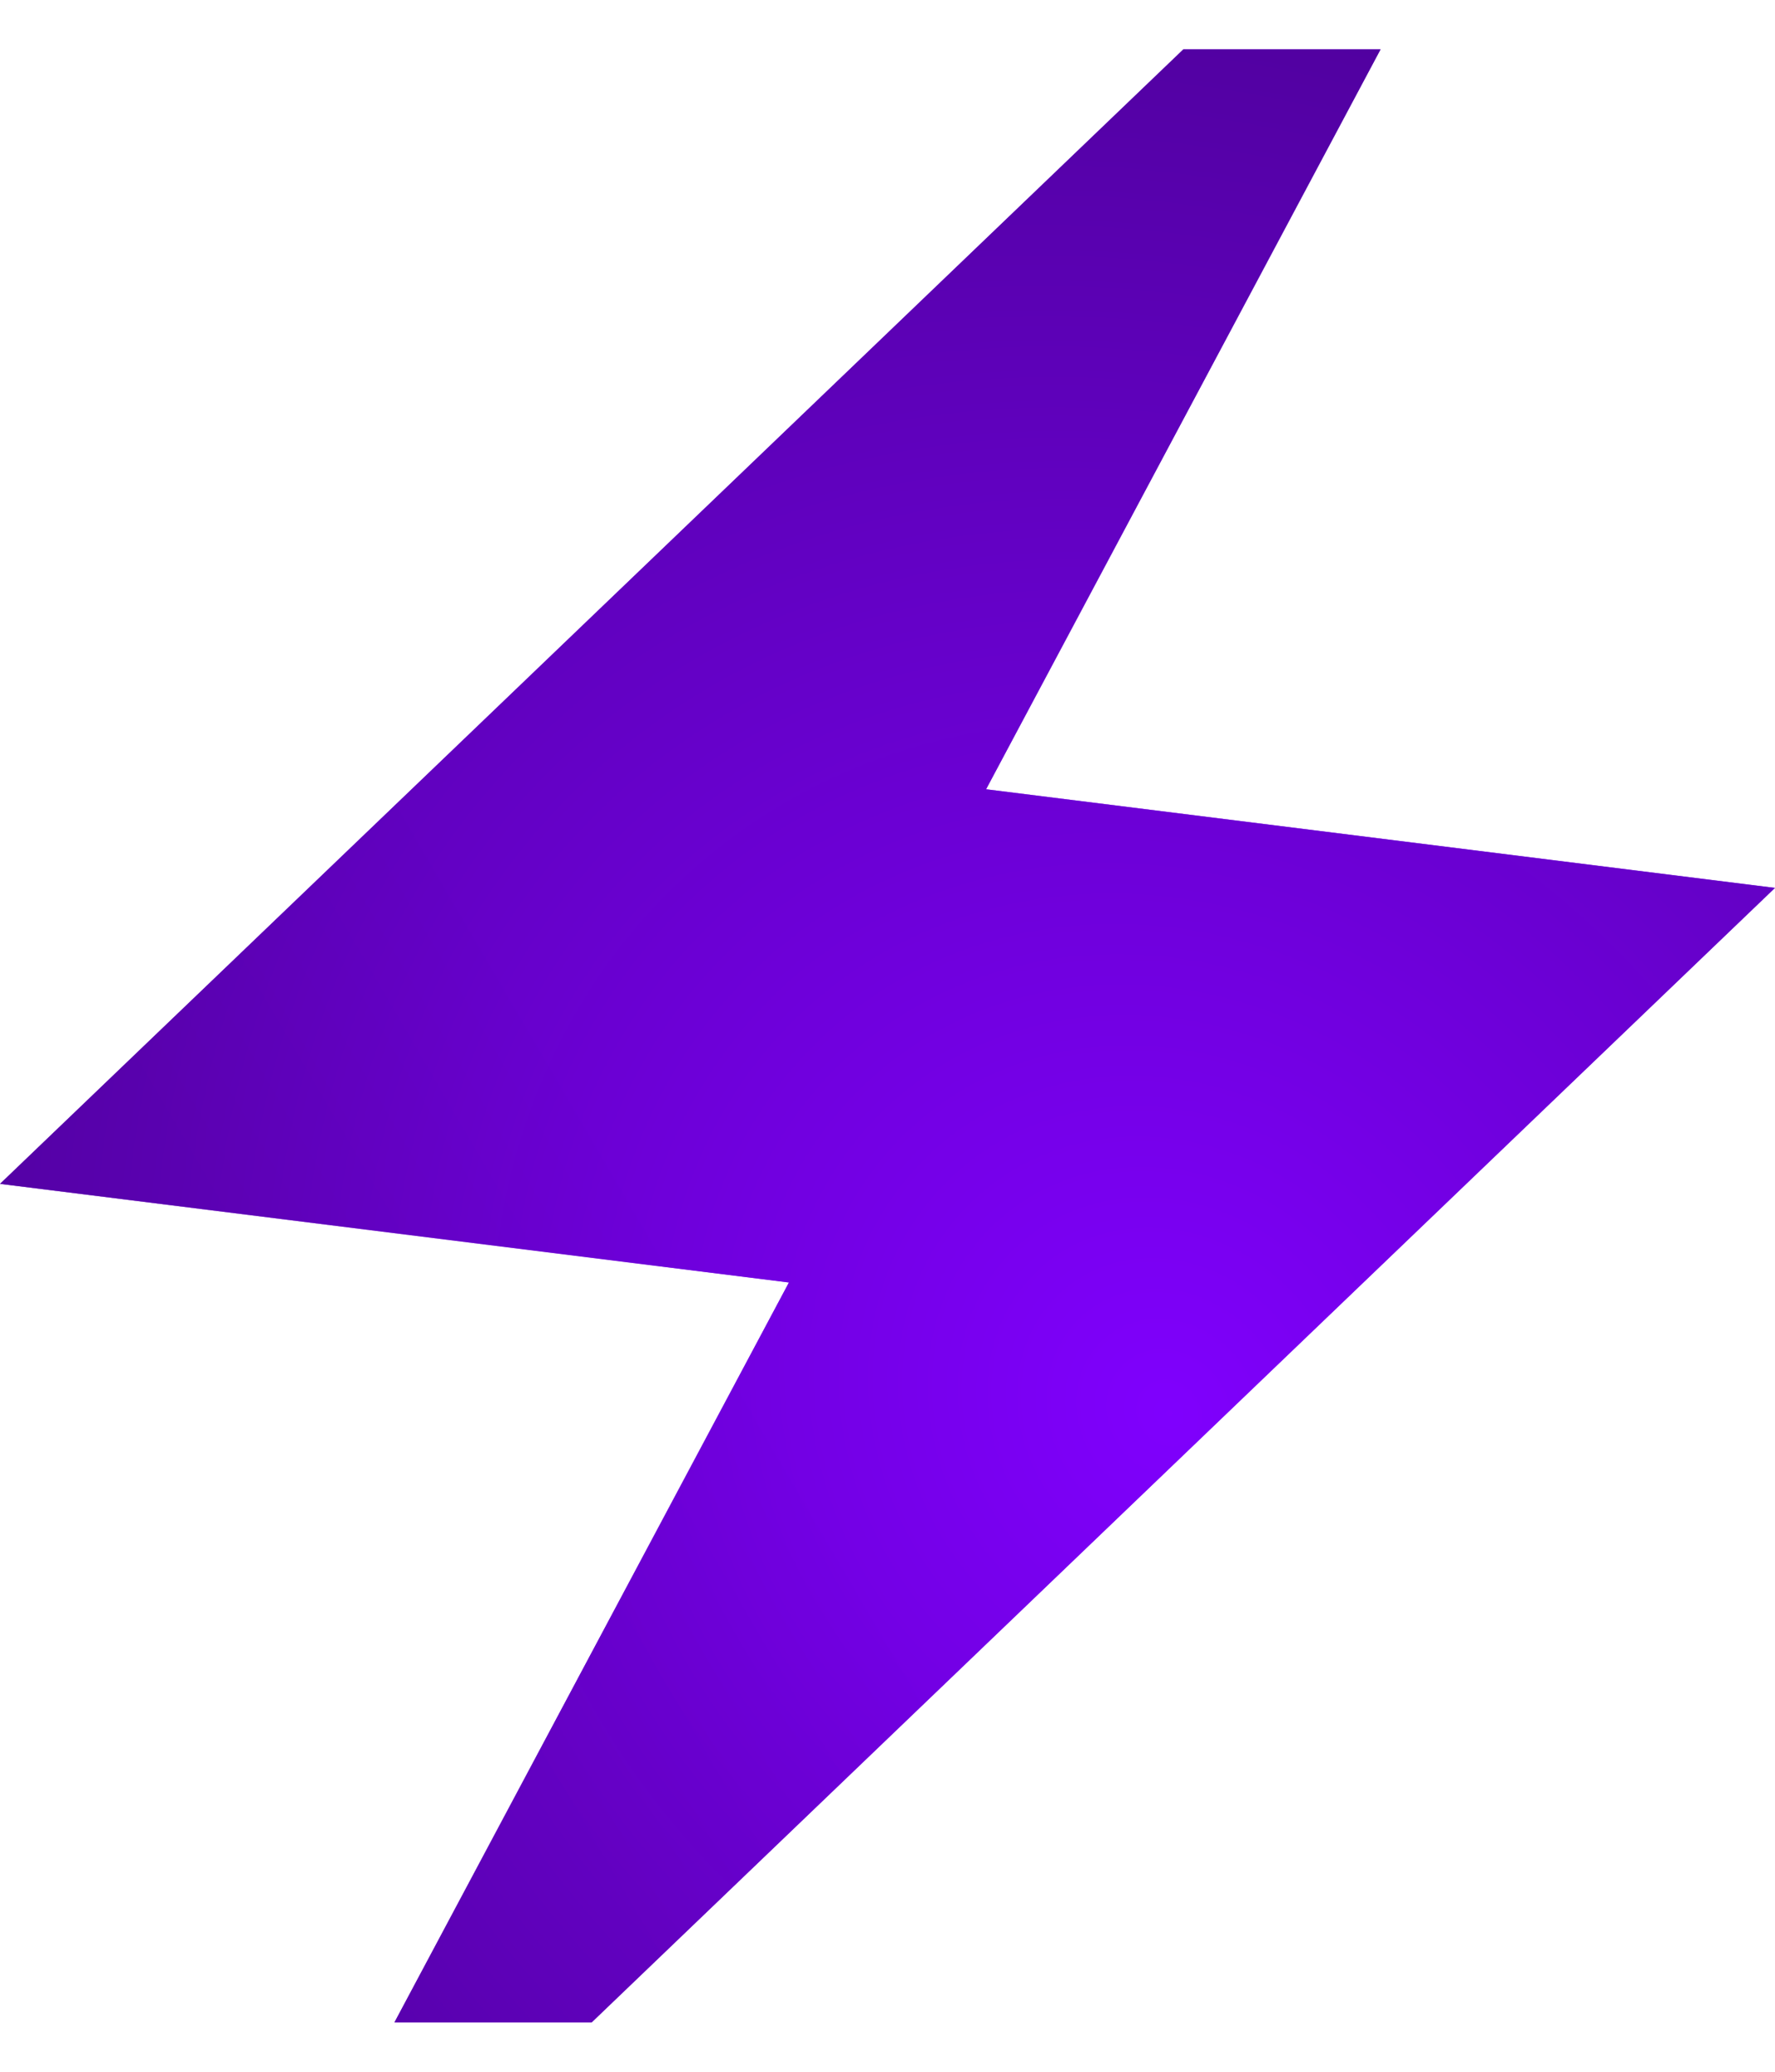
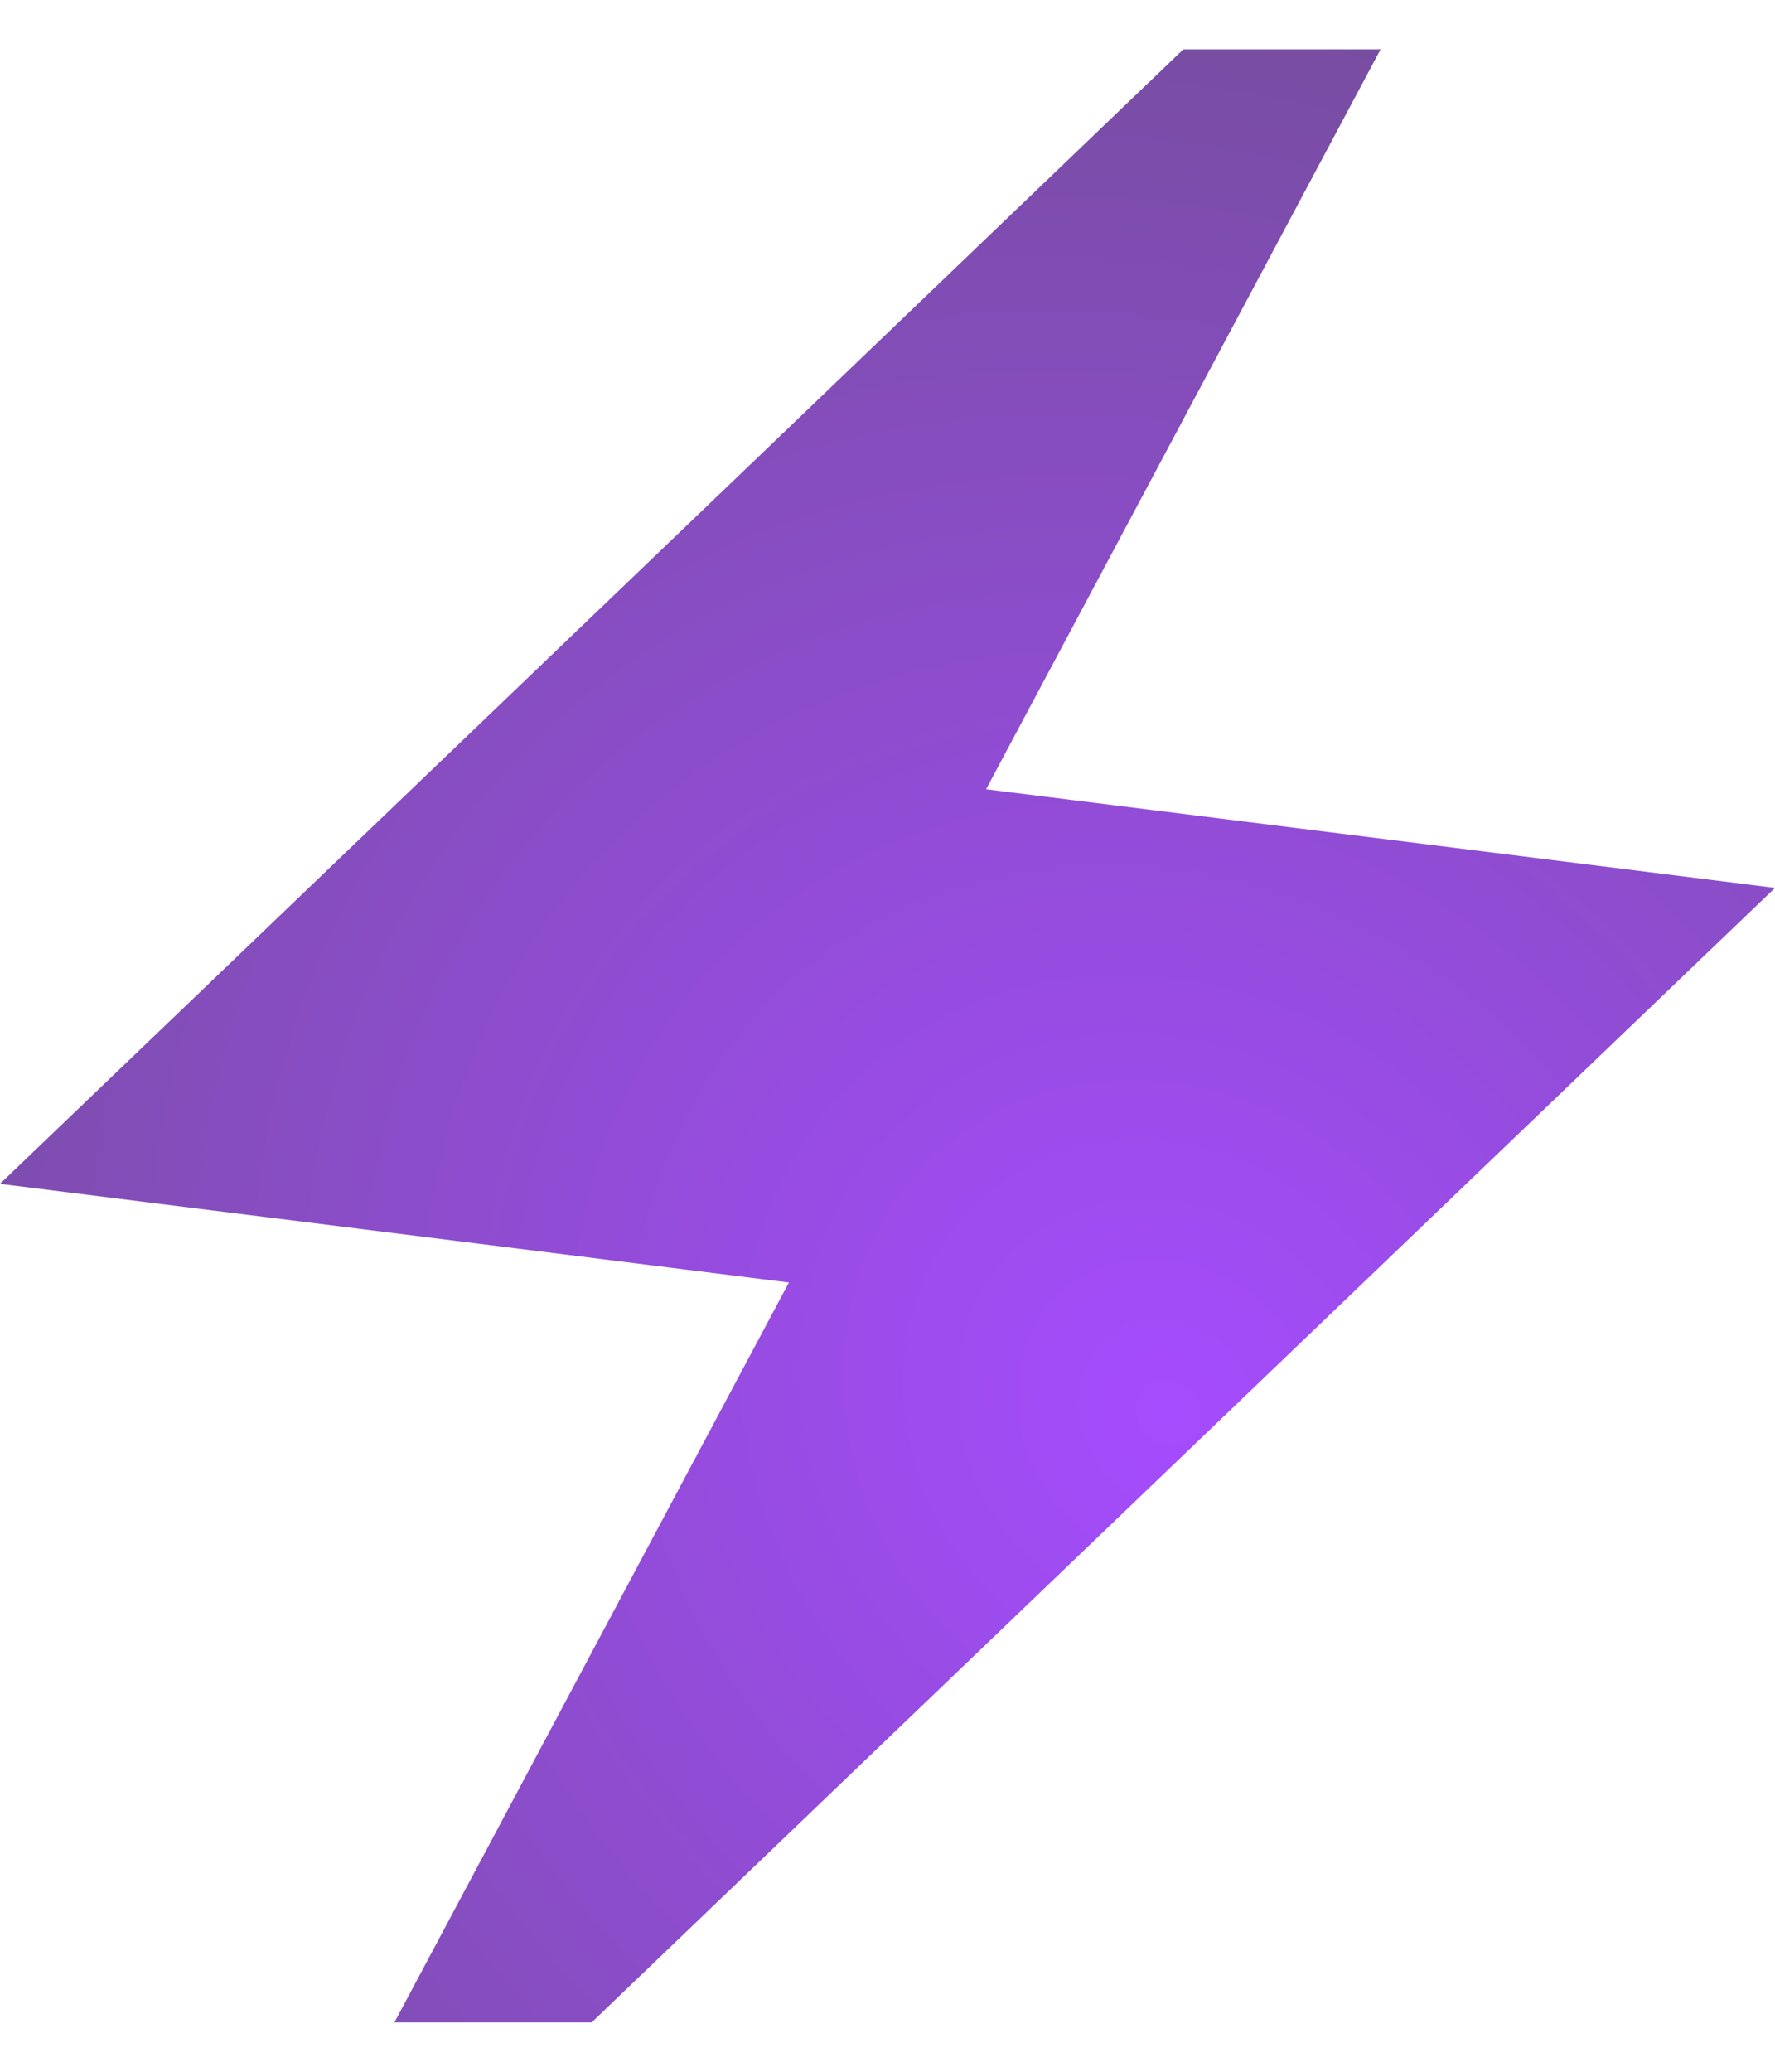
<svg xmlns="http://www.w3.org/2000/svg" width="24" height="28" viewBox="0 0 24 28" fill="none">
-   <path d="M5.333 27.333L10.667 17.333L0 16L16 0.667H18.667L13.333 10.667L24 12L8 27.333H5.333Z" fill="url(#paint0_linear_79_848)" />
-   <path d="M5.333 27.333L10.667 17.333L0 16L16 0.667H18.667L13.333 10.667L24 12L8 27.333H5.333Z" fill="url(#paint1_radial_79_848)" fill-opacity="0.7" />
+   <path d="M5.333 27.333L10.667 17.333L0 16L16 0.667H18.667L13.333 10.667L24 12L8 27.333Z" fill="url(#paint1_radial_79_848)" fill-opacity="0.7" />
  <defs>
    <linearGradient id="paint0_linear_79_848" x1="4.419" y1="-3.292" x2="-5.36" y2="2.429" gradientUnits="userSpaceOnUse">
      <stop offset="0.539" stop-color="#7E00FB" />
      <stop offset="1" stop-color="#7300DC" />
    </linearGradient>
    <radialGradient id="paint1_radial_79_848" cx="0" cy="0" r="1" gradientUnits="userSpaceOnUse" gradientTransform="translate(15.78 19.133) rotate(-125.163) scale(27.4 24.659)">
      <stop stop-color="#8000FF" />
      <stop offset="1" stop-color="#250248" />
    </radialGradient>
  </defs>
</svg>